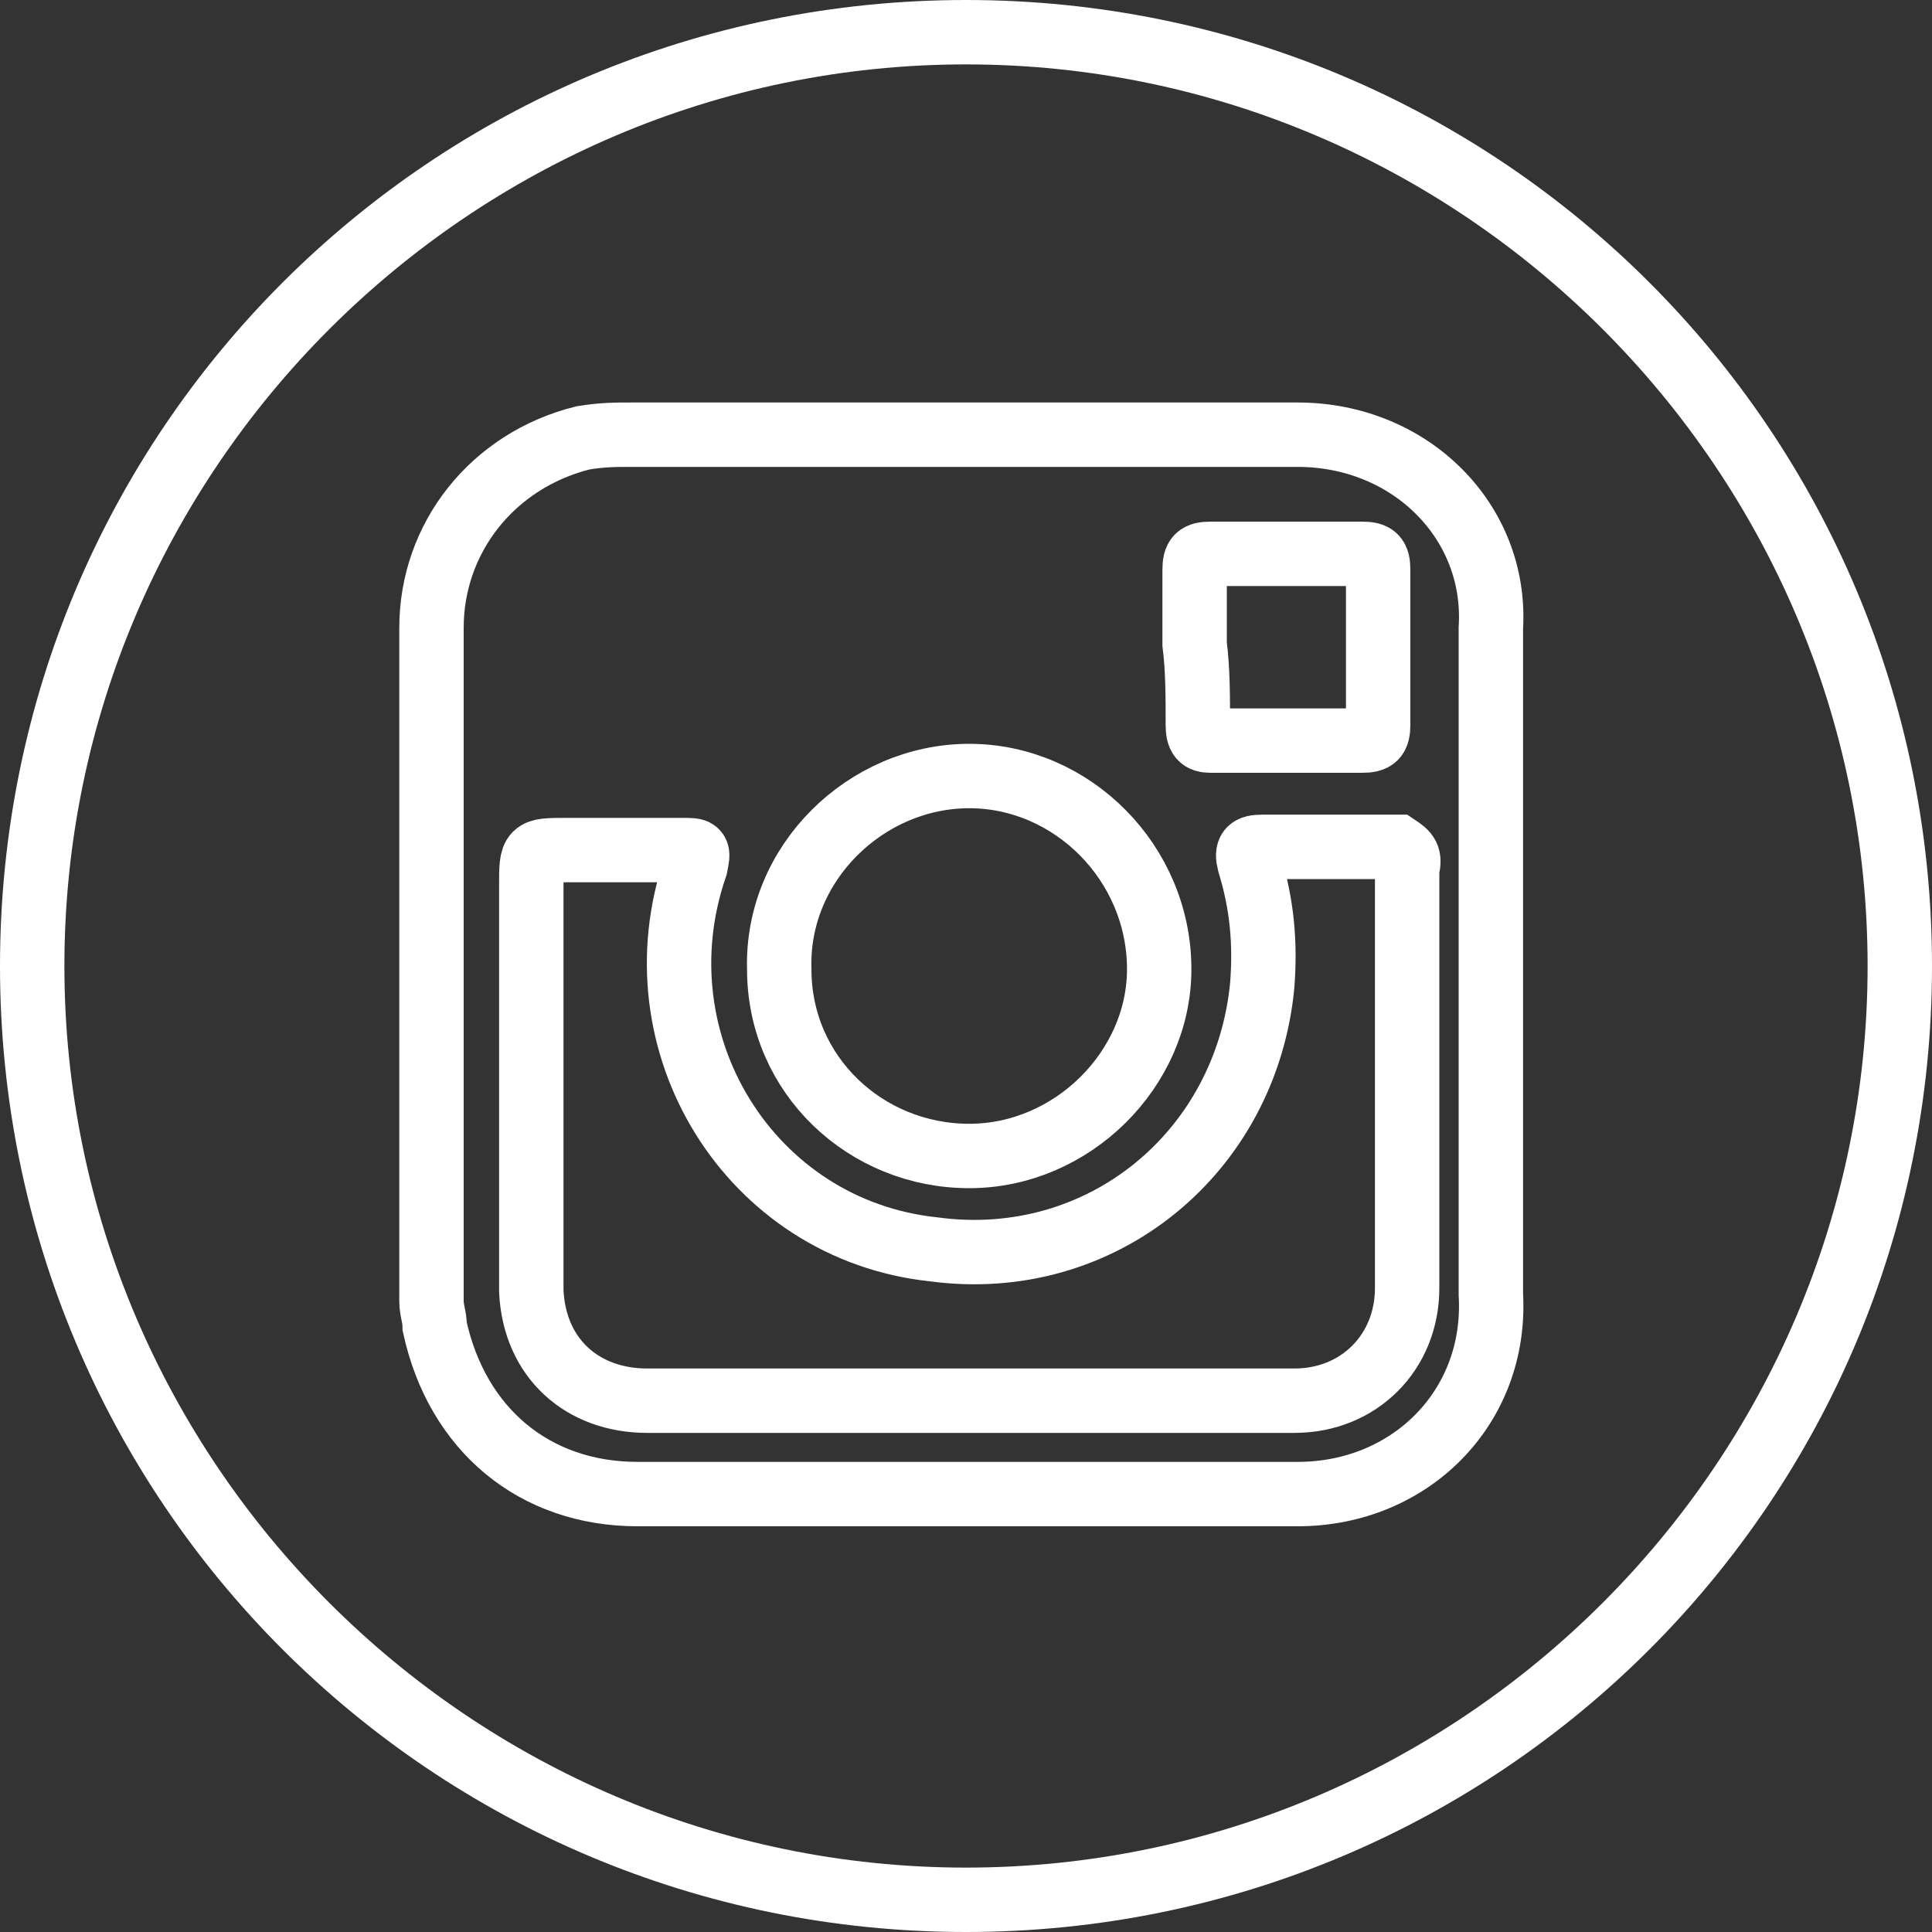
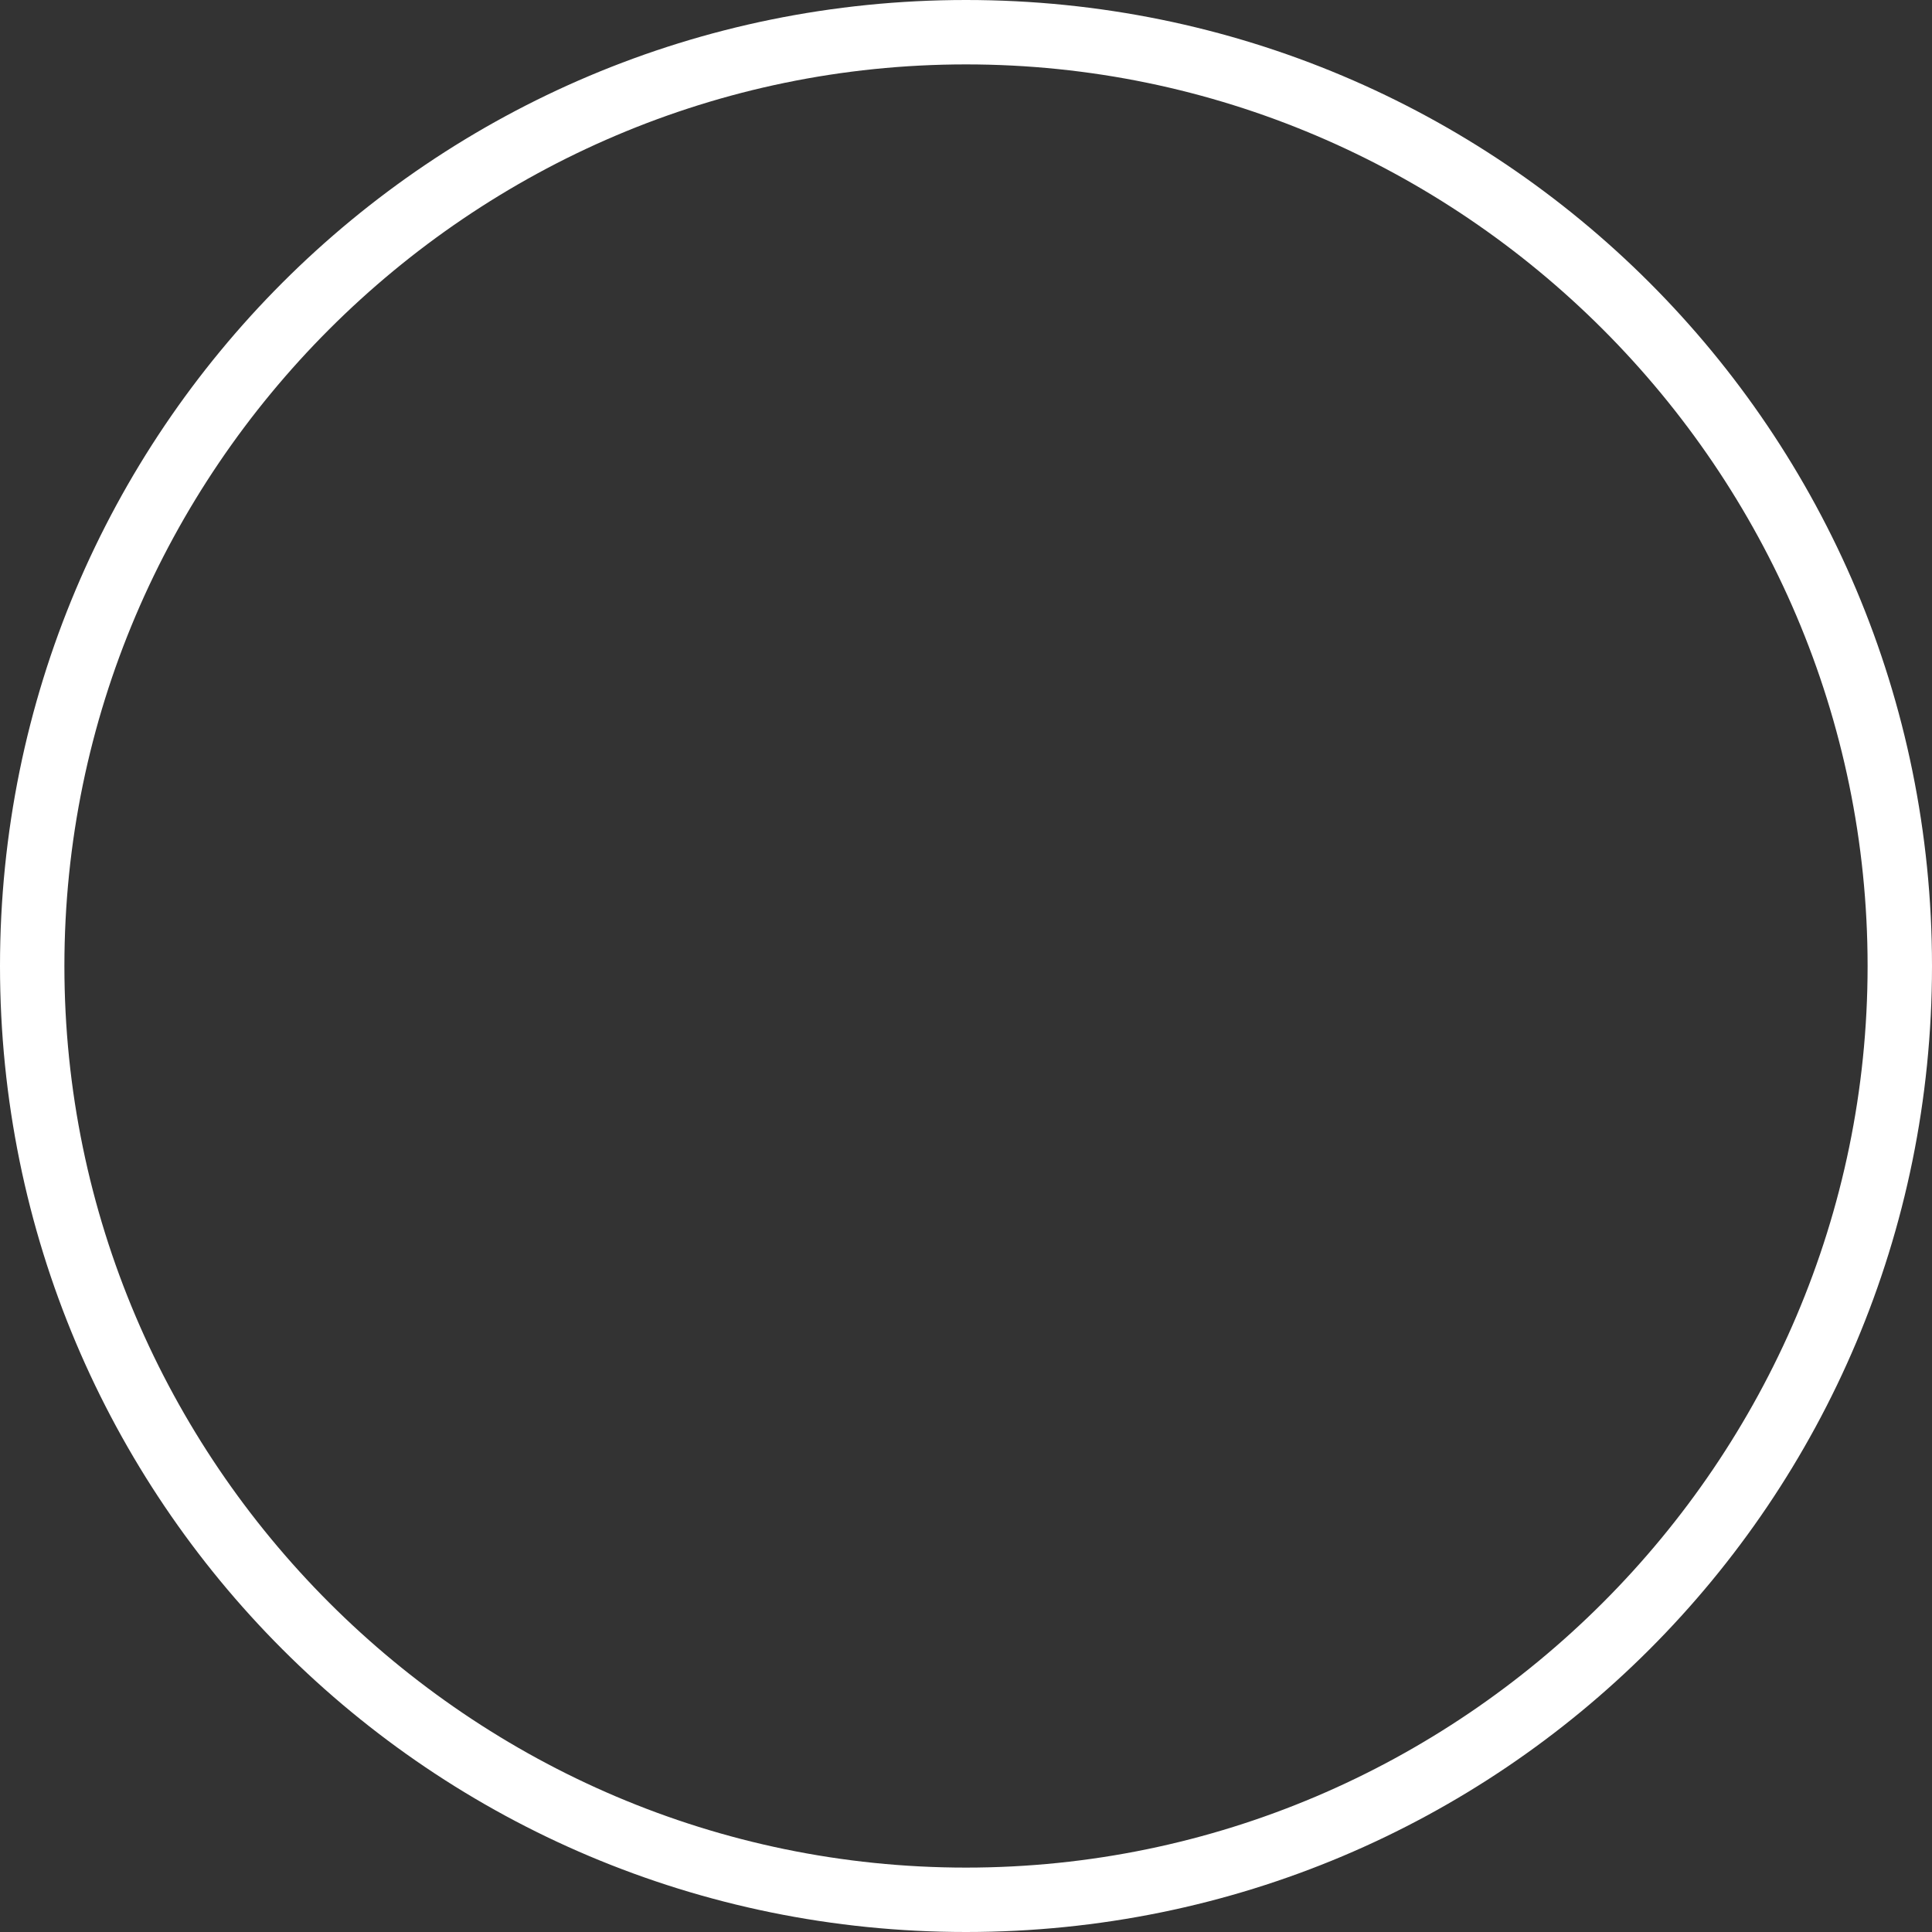
<svg xmlns="http://www.w3.org/2000/svg" version="1.1" id="Layer_1" x="0px" y="0px" viewBox="0 0 60 60" style="enable-background:new 0 0 60 60;" xml:space="preserve" width="60" height="60">
  <rect x="0" y="0" width="60" height="60" fill="#333333" stroke="none" />
  <style type="text/css">
	.st0{fill:#FFFFFF;}
	.st1{fill:none;stroke:#FFFFFF;stroke-width:2;stroke-miterlimit:10;}
</style>
  <g>
    <path class="st0" d="M30,2c15.4,0,28,12.6,28,28S45.4,58,30,58S2,45.4,2,30S14.6,2,30,2 M30,0C13.4,0,0,13.4,0,30s13.4,30,30,30   s30-13.4,30-30S46.6,0,30,0L30,0z" />
  </g>
-   <path class="st1" d="M40.3,13.5c-7,0-13.8,0-20.7,0c-0.5,0-0.9,0-1.5,0.1c-2.8,0.7-4.7,3.1-4.7,5.9c0,7,0,14,0,20.9  c0,0.3,0.1,0.5,0.1,0.8c0.7,3.2,3.1,5.2,6.3,5.2c3.5,0,6.8,0,10.2,0c3.5,0,6.8,0,10.3,0c3.5,0,6.2-2.7,6-6.2c0-7,0-13.8,0-20.7  C46.5,16.2,43.8,13.5,40.3,13.5z M37.1,17.7c0-0.4,0.1-0.5,0.5-0.5c1.6,0,3.1,0,4.7,0c0.4,0,0.5,0.1,0.5,0.5c0,1.6,0,3.2,0,4.8  c0,0.4-0.1,0.5-0.5,0.5c-1.5,0-3.1,0-4.7,0c-0.3,0-0.4-0.1-0.4-0.5c0-0.9,0-1.7-0.1-2.5C37.1,19.1,37.1,18.5,37.1,17.7z M30.1,24.1  c3.2,0,5.9,2.7,5.9,6c0,3.1-2.7,5.8-5.9,5.8c-3.2,0-5.9-2.5-5.9-5.8C24.1,26.8,26.9,24.1,30.1,24.1z M43.7,27c0,4.3,0,8.7,0,13  c0,2-1.5,3.5-3.5,3.5c-3.5,0-6.8,0-10.2,0s-6.6,0-9.9,0c-2,0-3.5-1.3-3.6-3.4c0-0.3,0-0.7,0-0.9c0-3.9,0-7.8,0-11.7  c0-1.1,0-1.1,1.1-1.1c1.2,0,2.4,0,3.6,0c0.5,0,0.5,0,0.4,0.5c-1.9,5.5,1.7,11.3,7.4,11.9c5.2,0.7,9.7-3,10.2-8.2  c0.1-1.3,0-2.5-0.4-3.8c-0.1-0.4,0-0.5,0.4-0.5c1.3,0,2.8,0,4.2,0C43.7,26.5,43.8,26.6,43.7,27z" />
</svg>